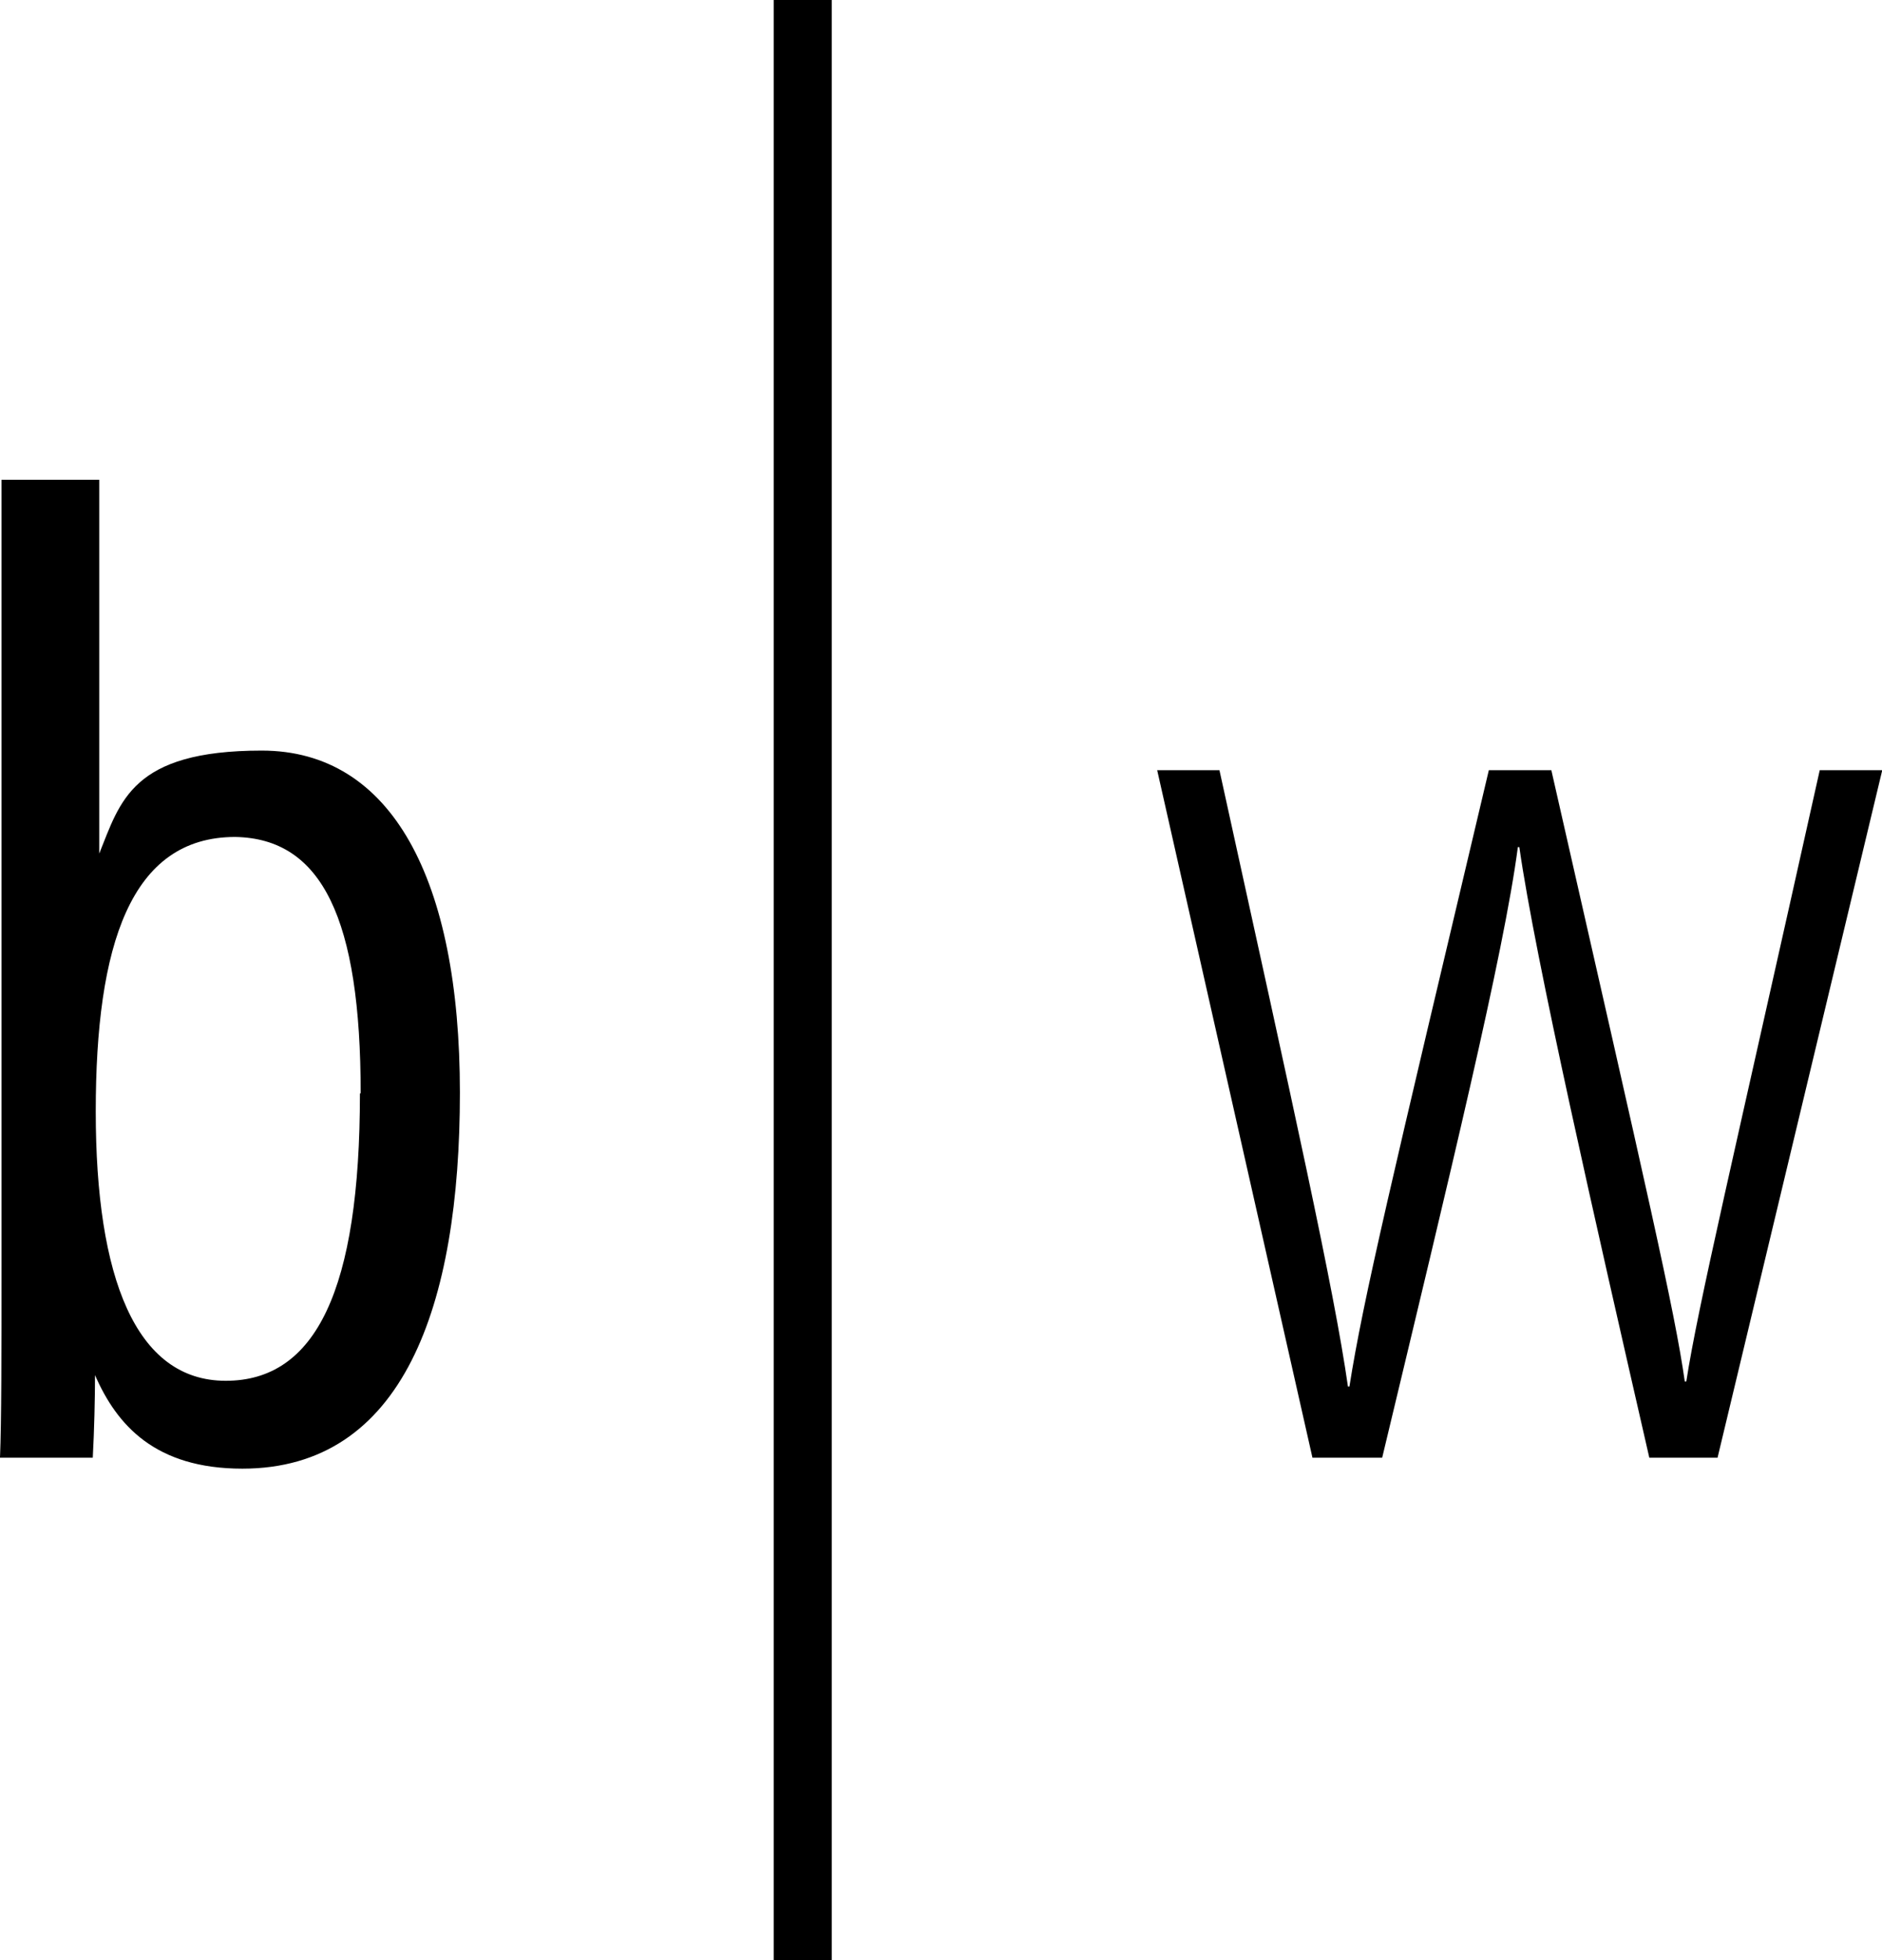
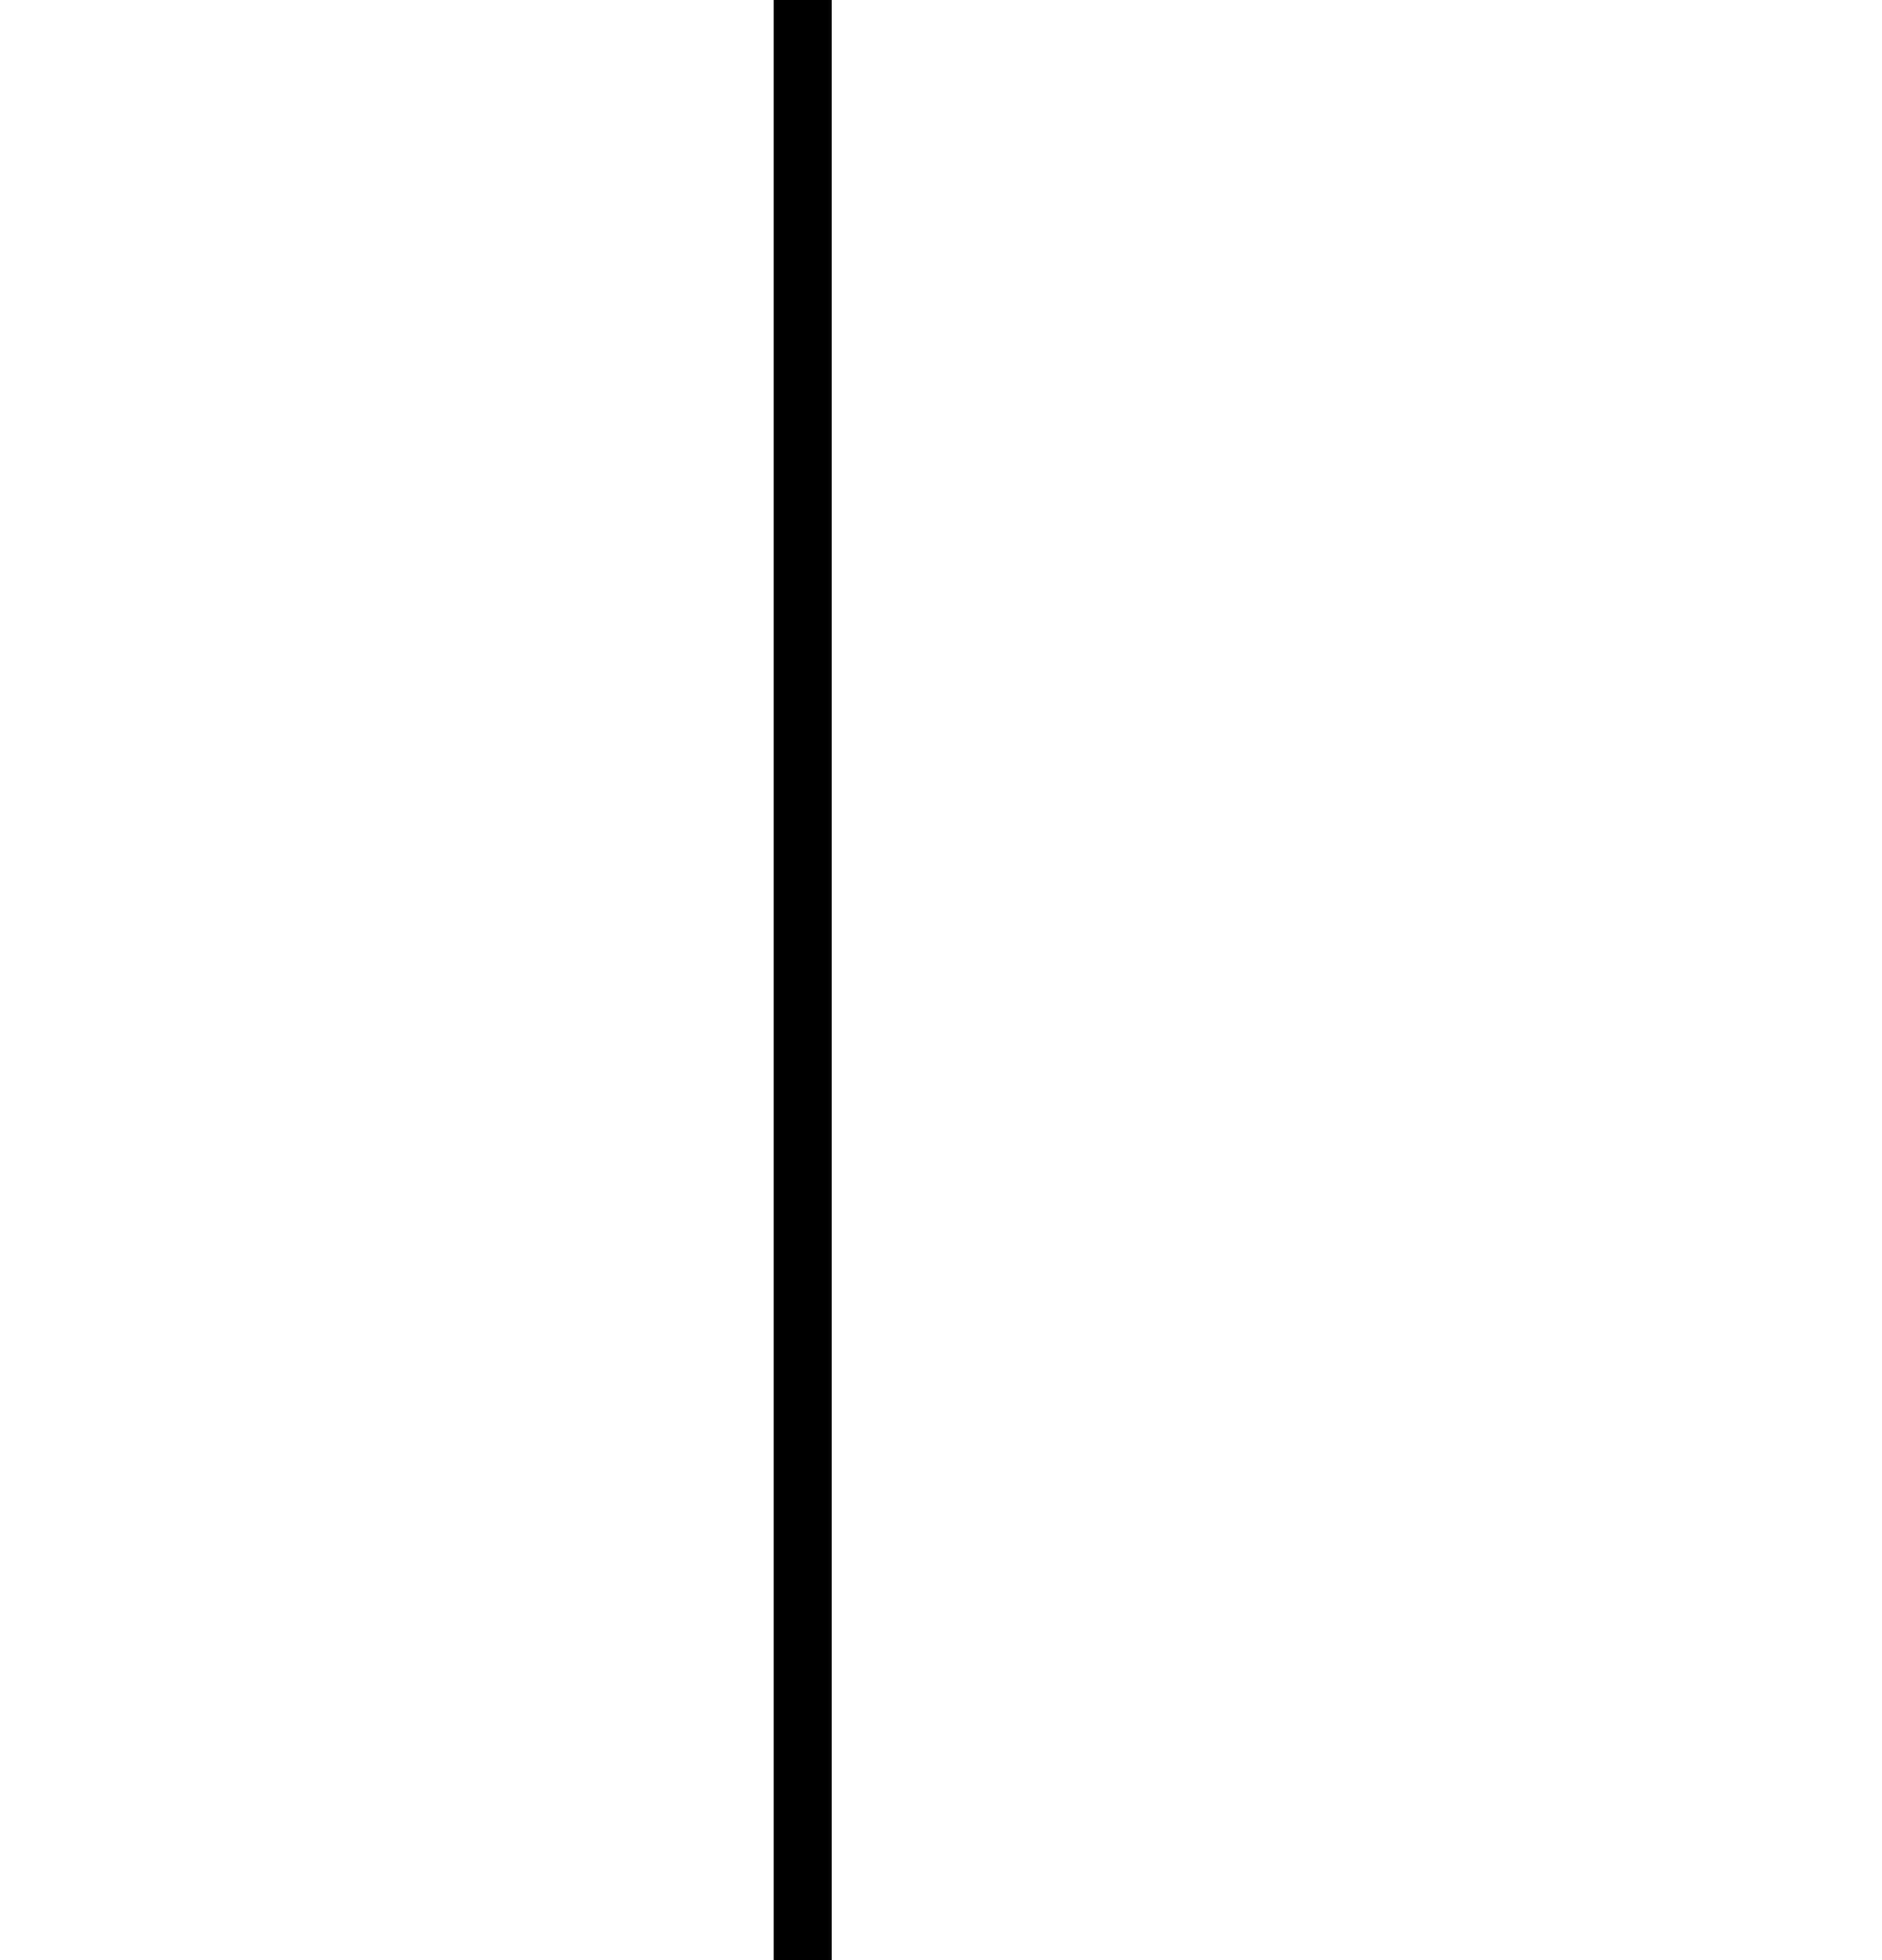
<svg xmlns="http://www.w3.org/2000/svg" id="uuid-debe3609-8aab-4094-a379-2f3e5a6925de" viewBox="0 0 75.87 78.97">
-   <path d="m14.51,44.05c0,7.93-1.78,11.58-5.41,11.58s-5.24-4.15-5.24-10.85,1.4-11.06,5.62-11.06c3.51.06,5.06,3.31,5.06,10.33M.06,51.04c0,3.45,0,6.23-.06,7.69h3.74c.06-1.11.09-2.4.09-3.33.88,2.02,2.43,3.77,5.94,3.77,6.49,0,8.77-6.55,8.77-15.15s-2.75-13.78-7.99-13.78-5.7,2.05-6.55,4.15v-15.06H.06v31.71H.06Z" />
-   <path d="m46.65,31.03l6.26,27.7h2.81c2.72-11.35,4.91-20.33,5.47-24.6h.06c.64,4.5,3.07,15.12,5.24,24.6h2.75l6.64-27.7h-2.52c-3.54,15.88-4.91,21.59-5.38,24.63h-.06c-.41-2.87-1.46-7.4-5.38-24.63h-2.52c-3.98,16.79-5.06,21.29-5.62,24.83h-.06c-.56-3.92-2.16-11.09-5.18-24.83h-2.52,0Z" />
  <polygon points="33.53 0 31.19 0 31.19 78.97 33.53 78.97 33.53 0" />
</svg>